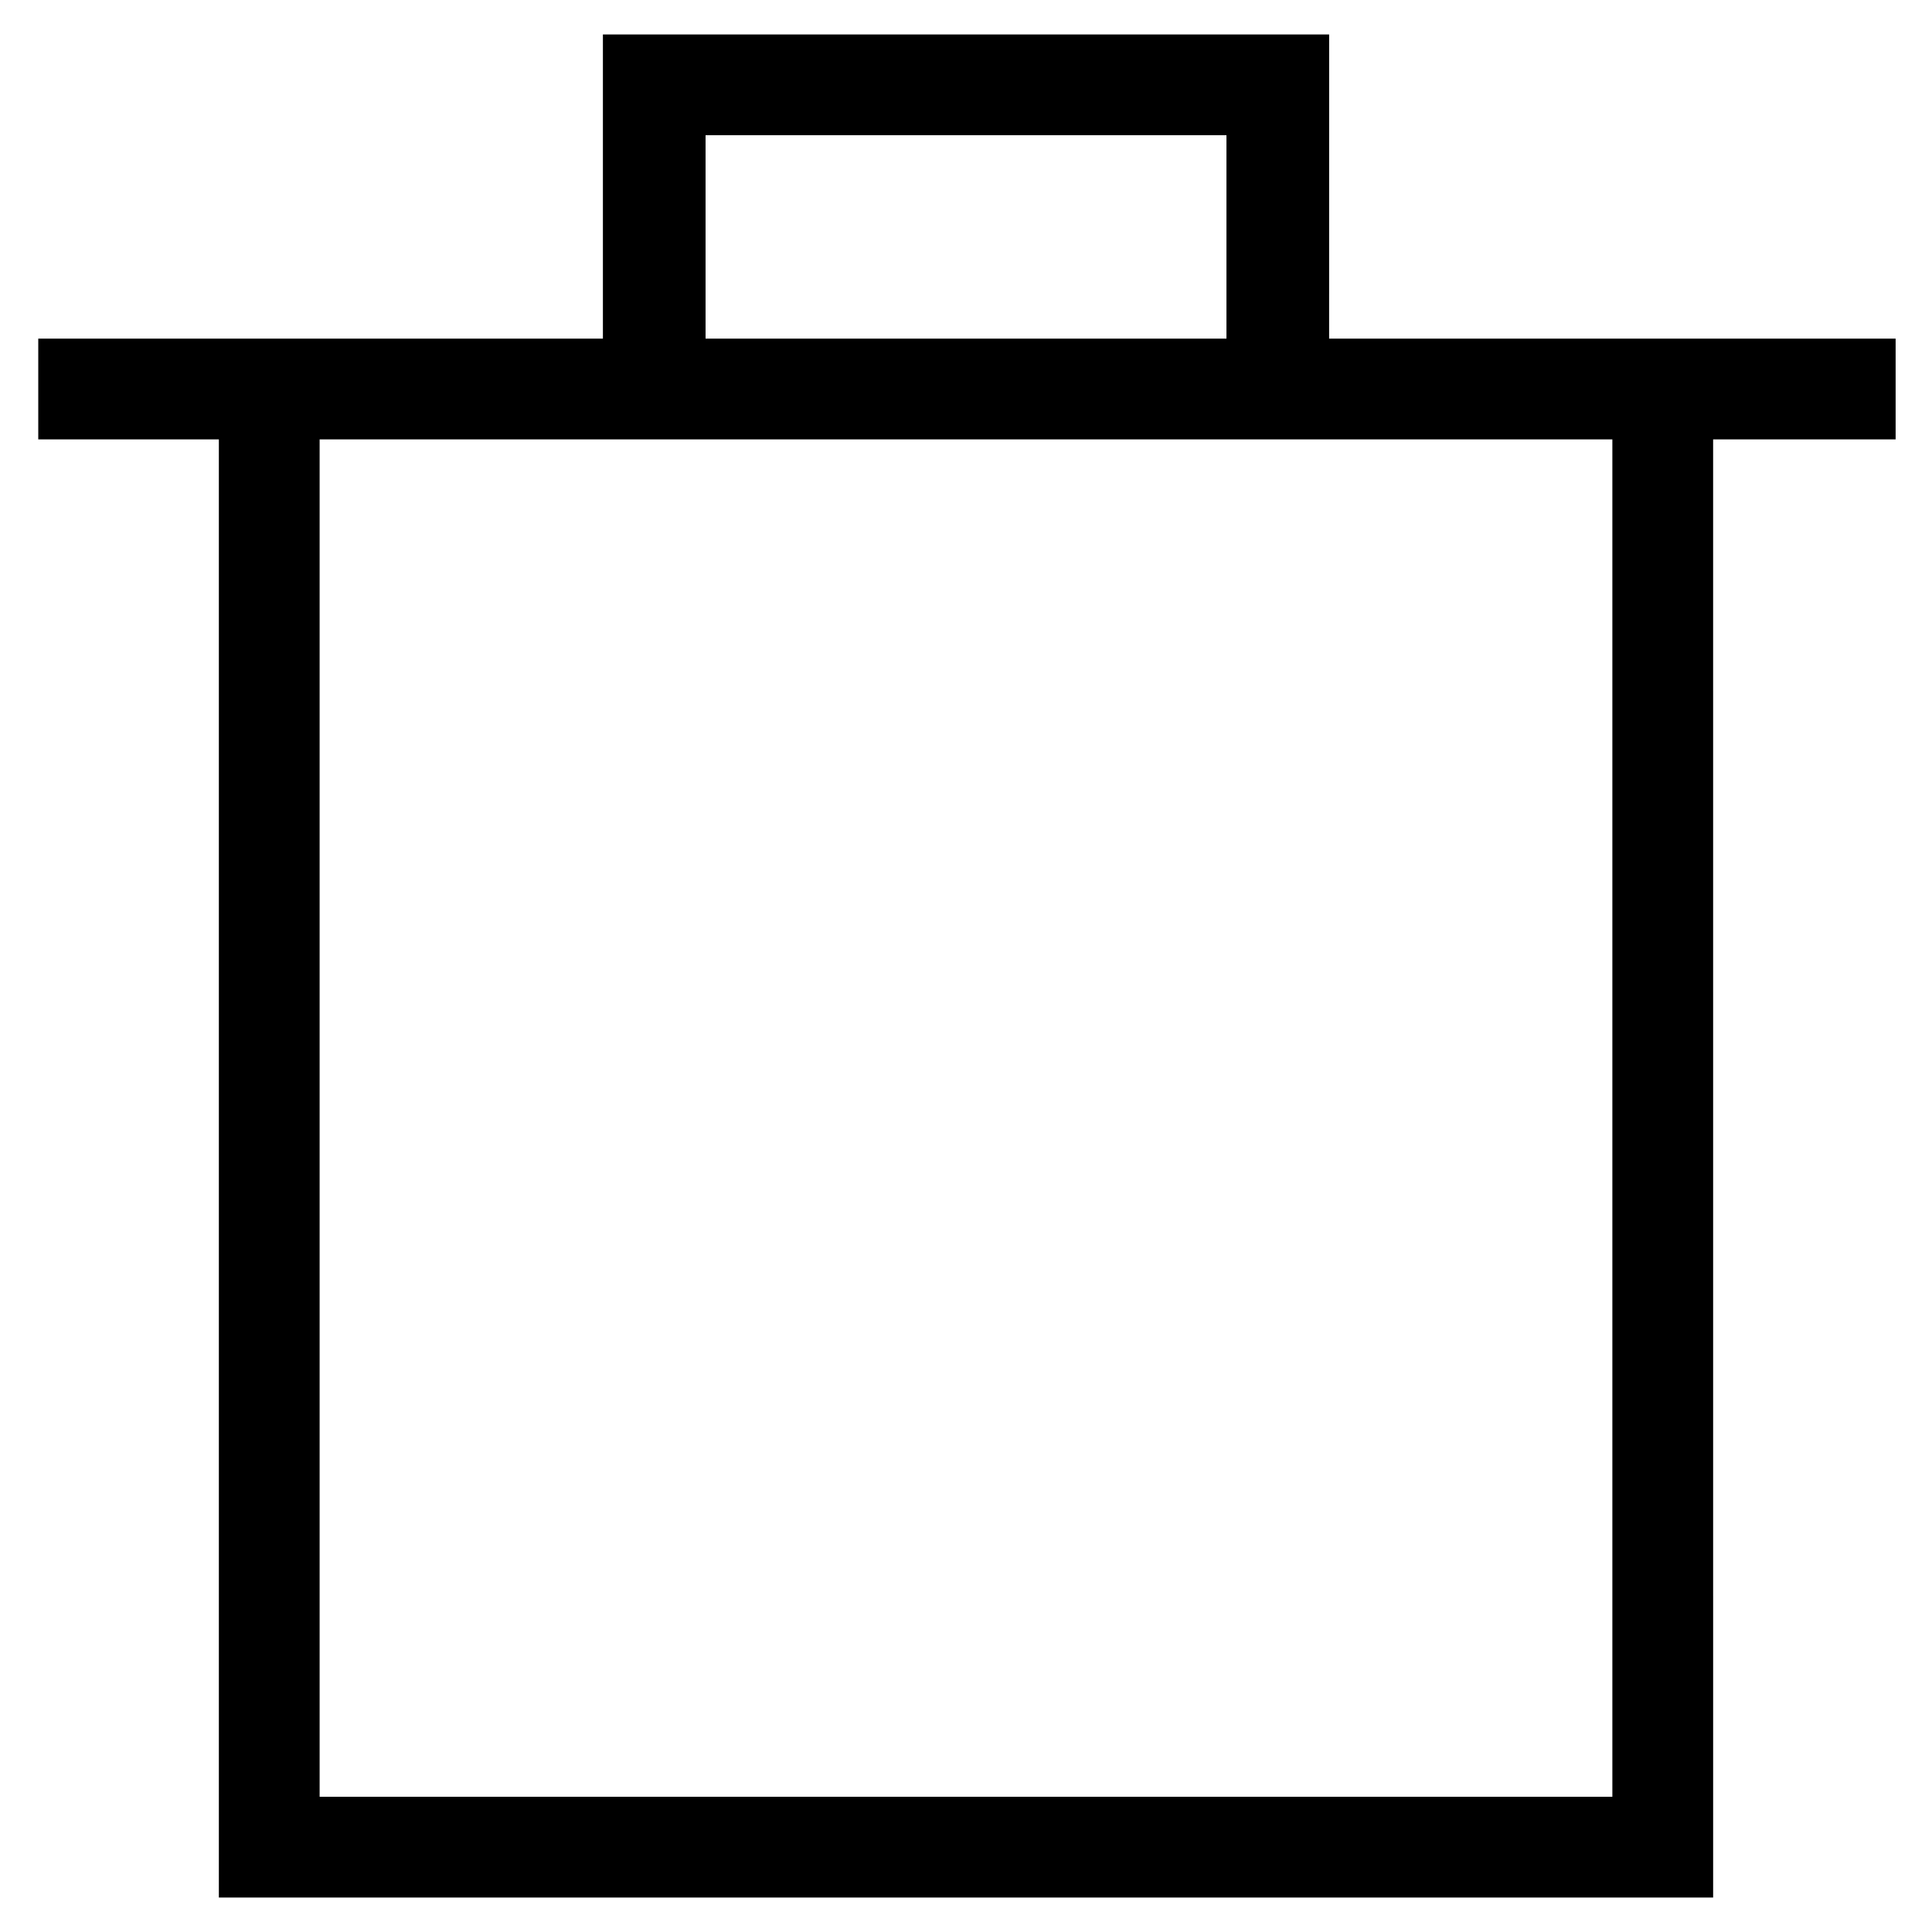
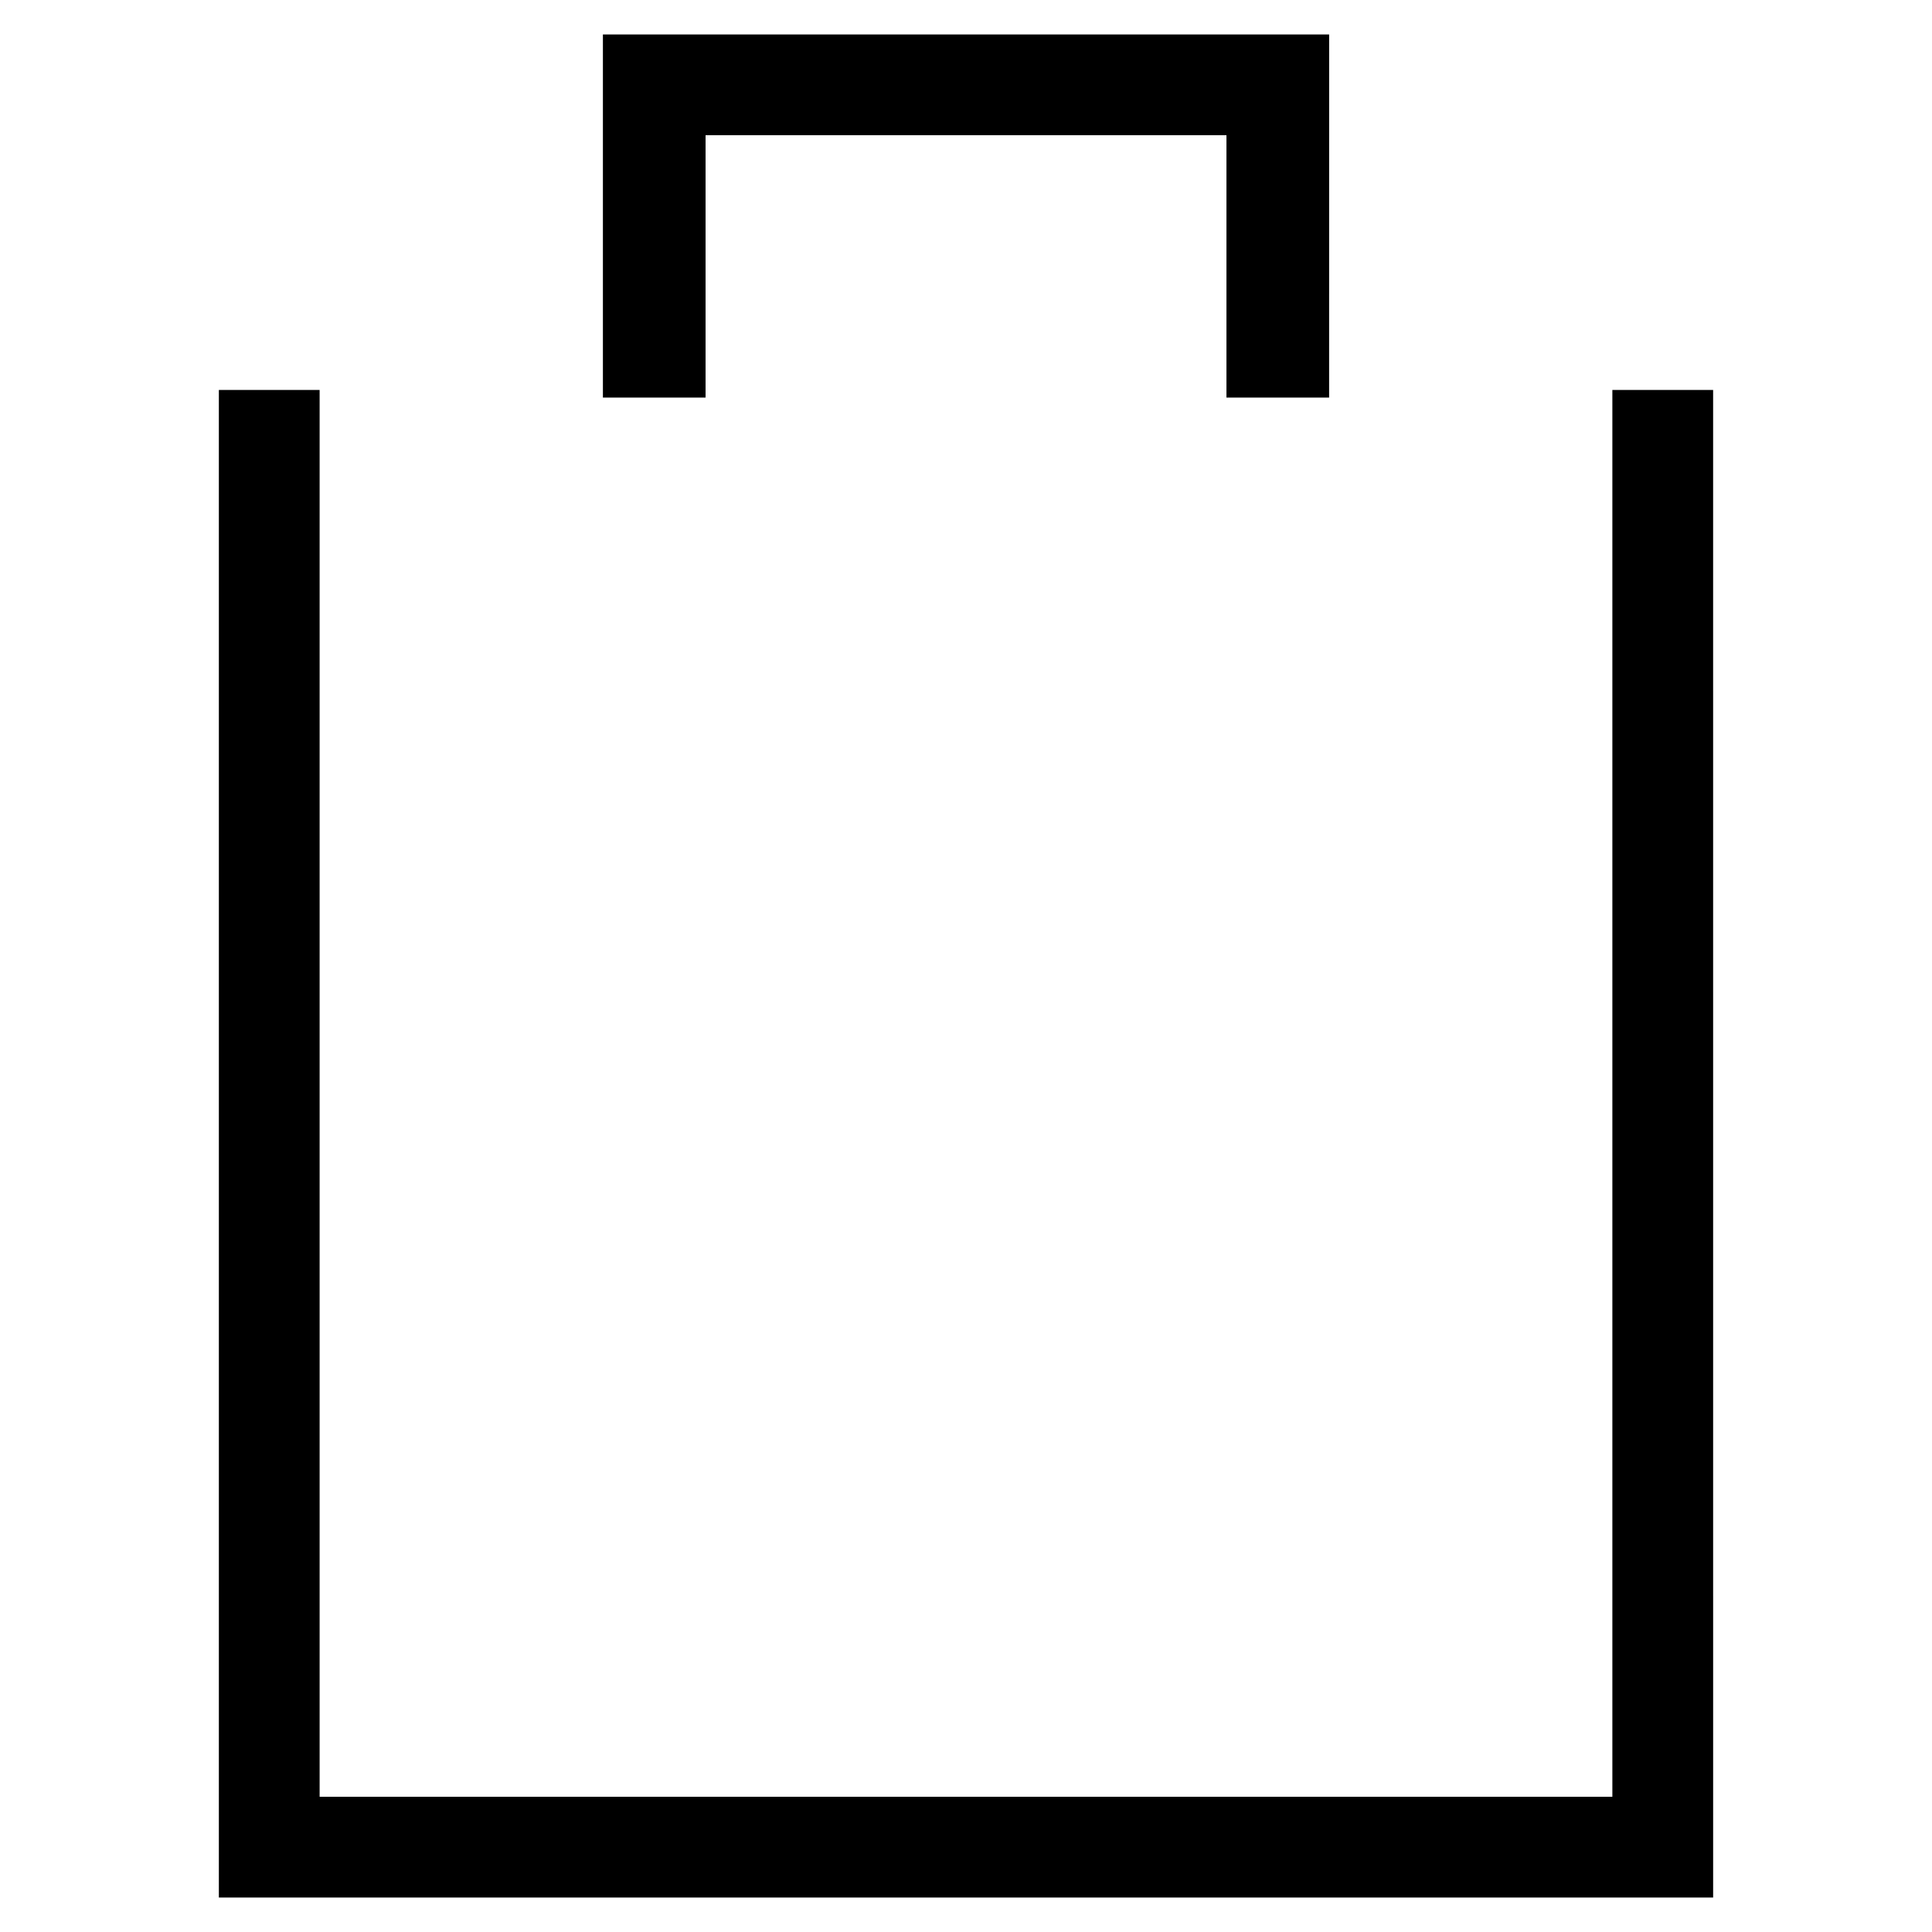
<svg xmlns="http://www.w3.org/2000/svg" fill="#000000" width="800px" height="800px" version="1.1" viewBox="144 144 512 512">
  <g>
    <path d="m598 646.86h-396v-399.52h26.703v372.82h342.59v-372.82h26.703z" />
-     <path d="m154.14 233.74h492.22v26.703h-492.22z" />
    <path d="m496.23 249.36h-27.207v-69.527h-138.04v69.527h-27.207v-96.227h192.46z" />
  </g>
</svg>